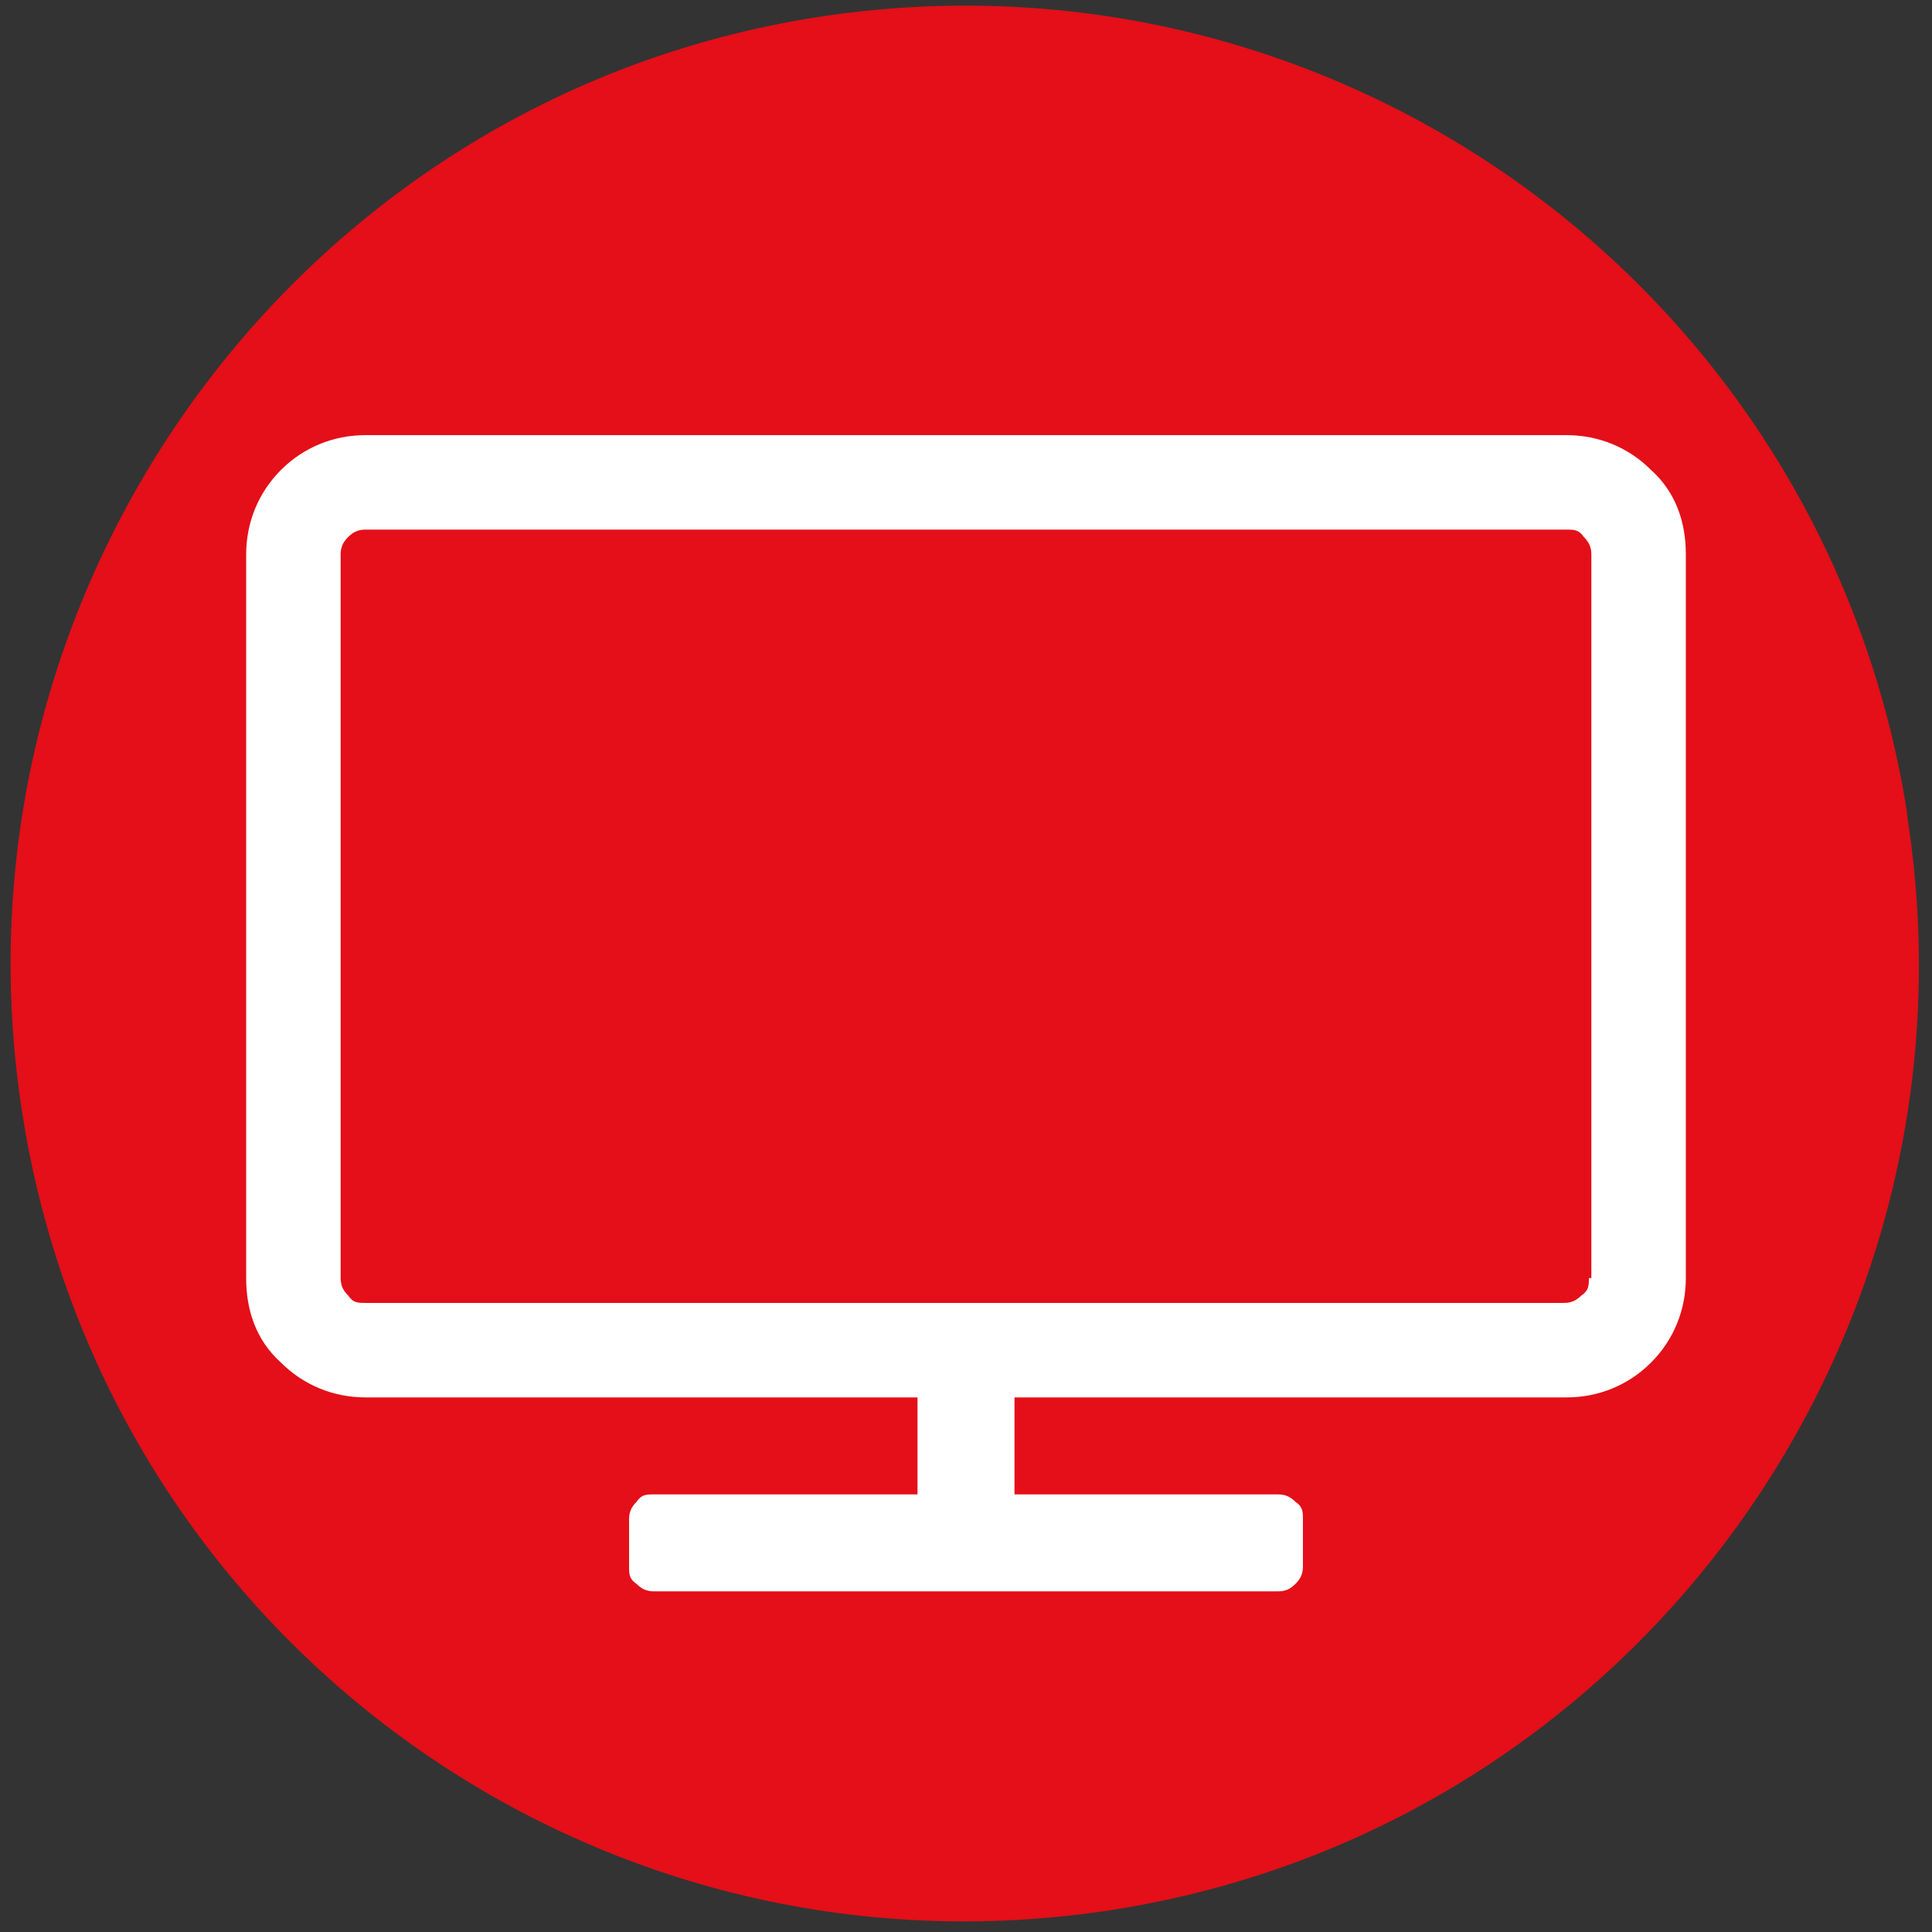
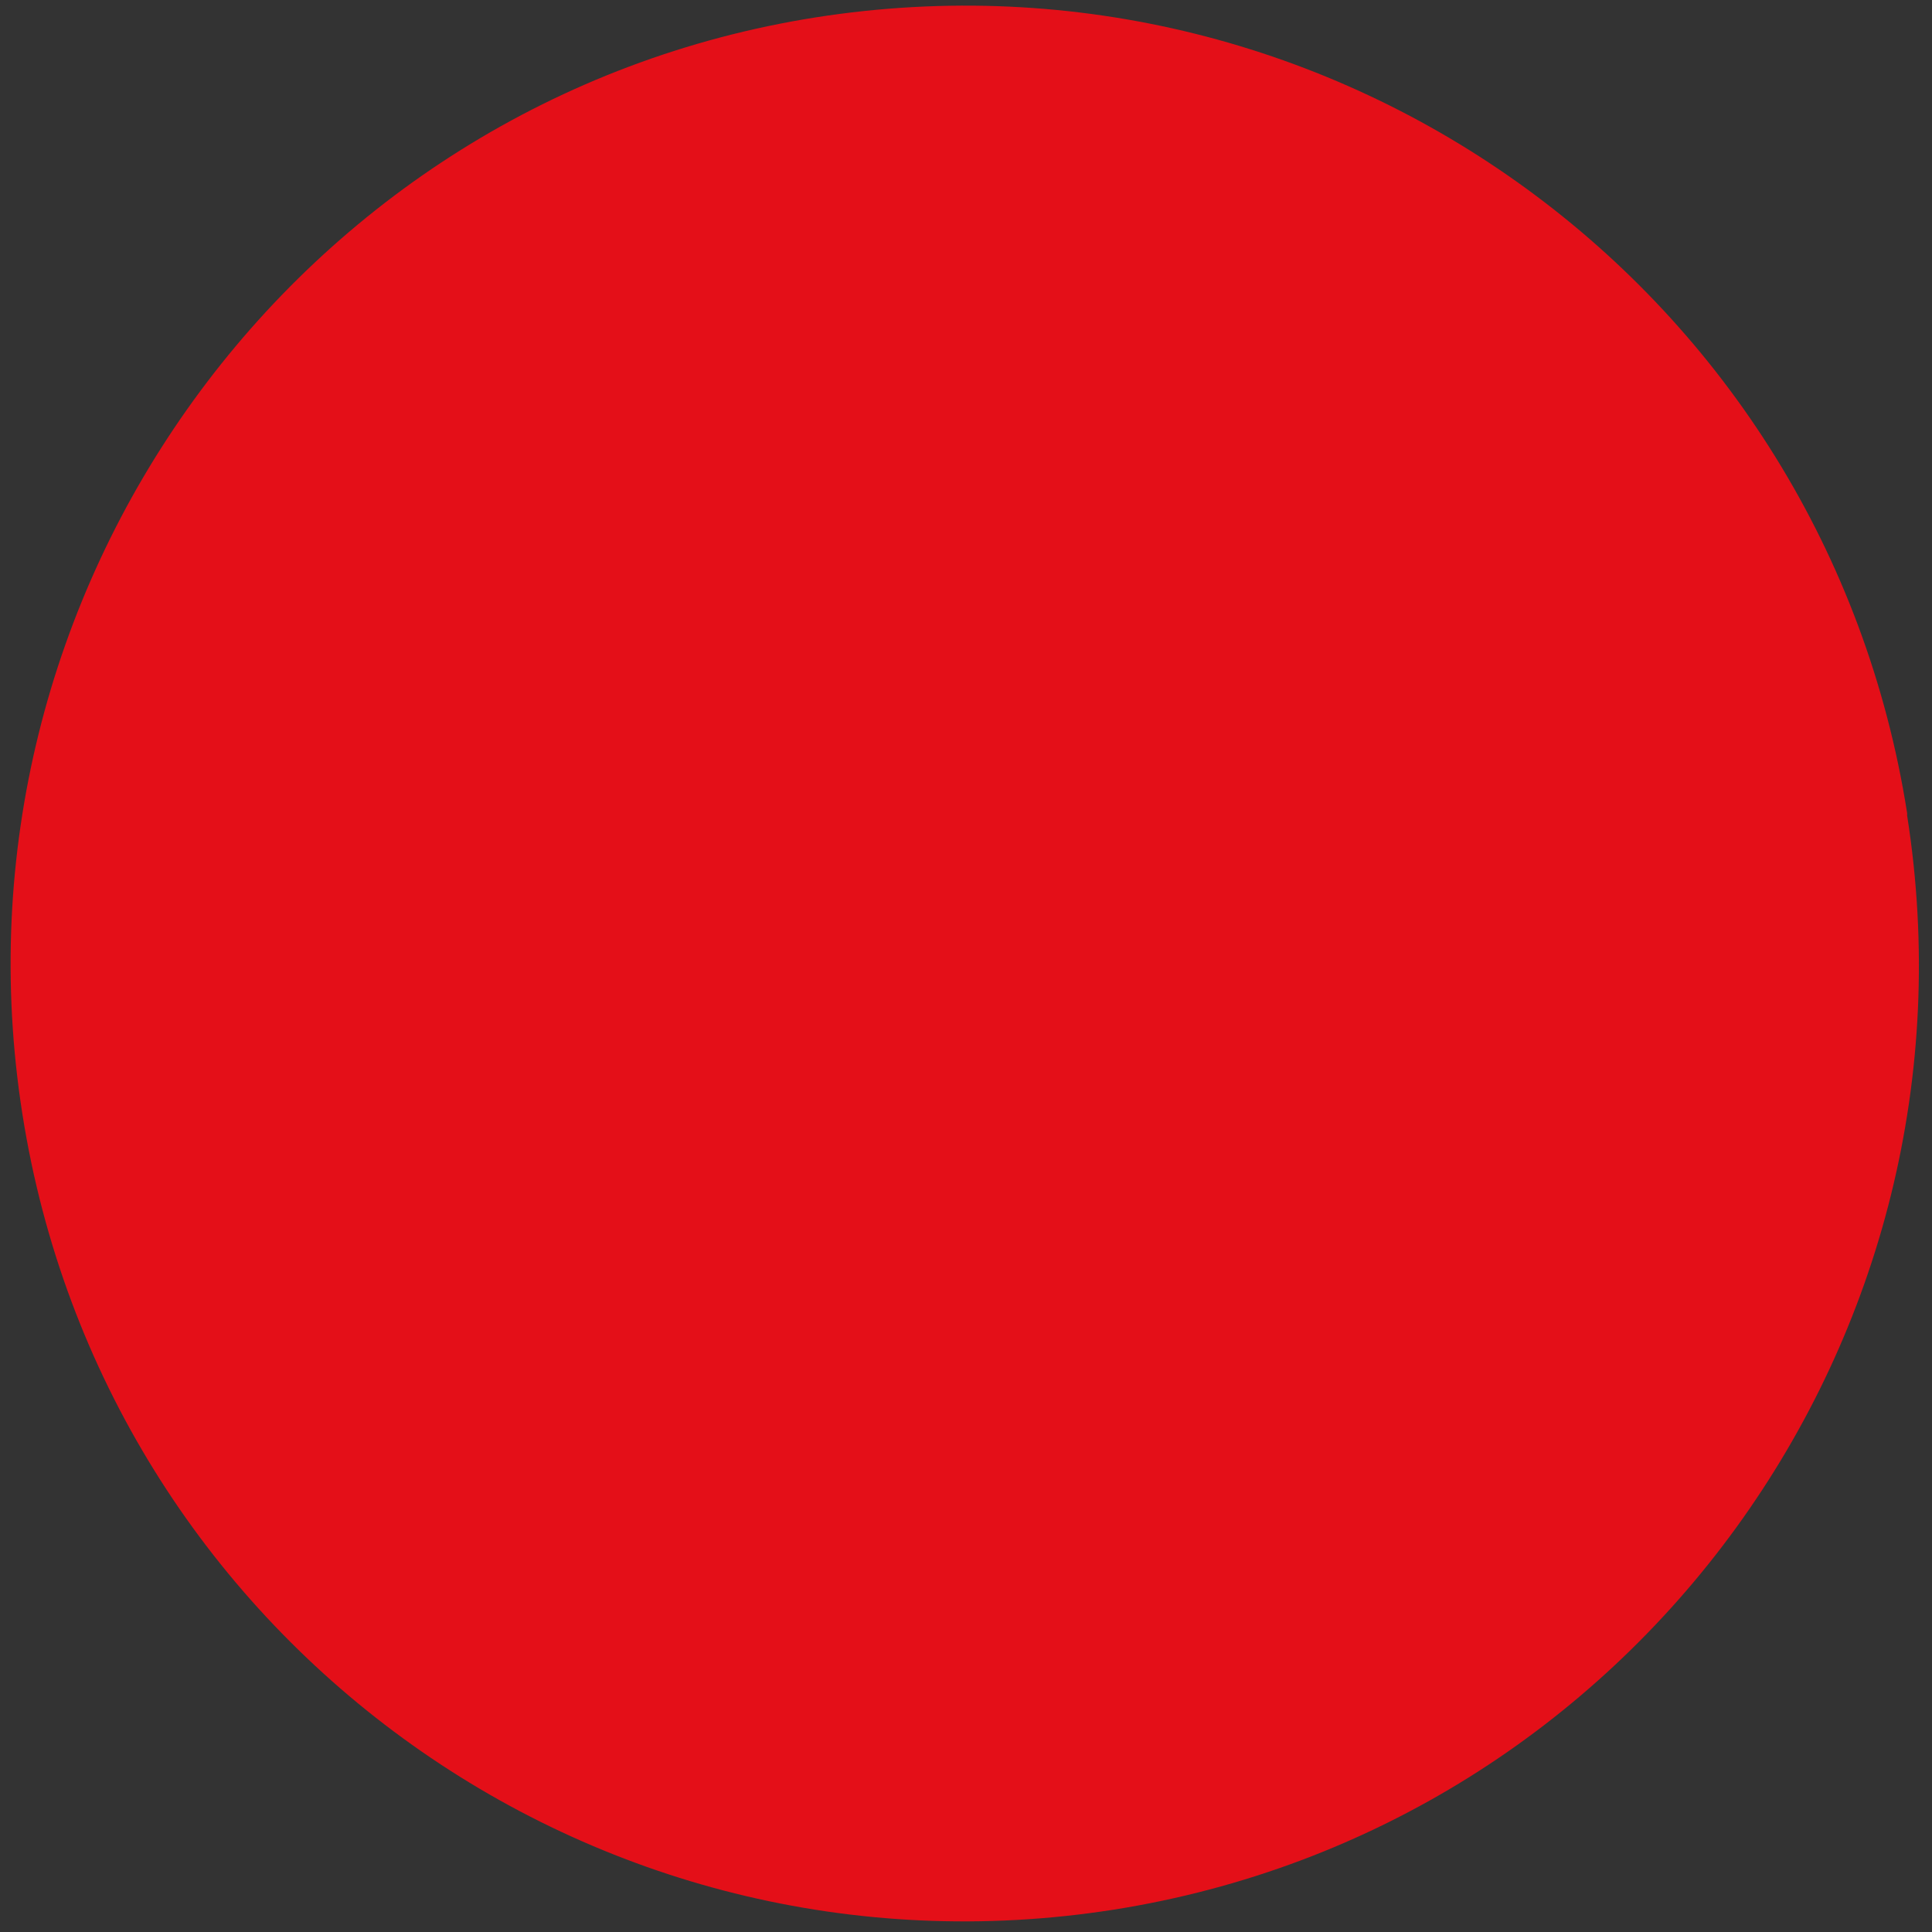
<svg xmlns="http://www.w3.org/2000/svg" version="1.1" viewBox="0 0 77.7 77.7">
  <rect x="0" y="0" width="77.7" height="77.7" fill="#333333" stroke="none" />
  <defs>
    <style>
      .cls-1 {
        fill: #fff;
      }

      .cls-2 {
        fill: #e40f18;
      }
    </style>
  </defs>
  <g>
    <g id="Izolovaný_režim">
      <path class="cls-2" d="M76.7,32.7C73.4,11.7,53.8-2.6,32.8.7,11.9,4-2.4,23.8.9,44.8c3.3,21,22.9,35.3,43.9,32,20.9-3.3,35.2-23,31.9-44Z" />
-       <path class="cls-1" d="M66.4,18.9c-.9-.9-2.1-1.4-3.4-1.4H14.7c-1.3,0-2.5.5-3.4,1.4-.9.9-1.4,2.1-1.4,3.4v29.1c0,1.3.4,2.5,1.4,3.4.9.9,2.1,1.4,3.4,1.4h22.2s0,3.9,0,3.9h-10.6c-.3,0-.5,0-.7.3-.2.2-.3.4-.3.7v1.9c0,.3,0,.5.3.7.2.2.4.3.7.3h25.1c.3,0,.5-.1.7-.3.2-.2.3-.4.3-.7v-1.9c0-.3,0-.5-.3-.7-.2-.2-.4-.3-.7-.3h-10.6s0-3.9,0-3.9h22.2c1.3,0,2.5-.5,3.4-1.4.9-.9,1.4-2.1,1.4-3.4v-29.1c0-1.3-.4-2.5-1.4-3.4ZM63.9,51.4c0,.3,0,.5-.3.7-.2.2-.4.3-.7.3H14.7c-.3,0-.5,0-.7-.3-.2-.2-.3-.4-.3-.7v-29.1c0-.3.1-.5.3-.7.2-.2.4-.3.7-.3h48.3c.3,0,.5,0,.7.3.2.2.3.4.3.7v29.1Z" />
    </g>
  </g>
</svg>